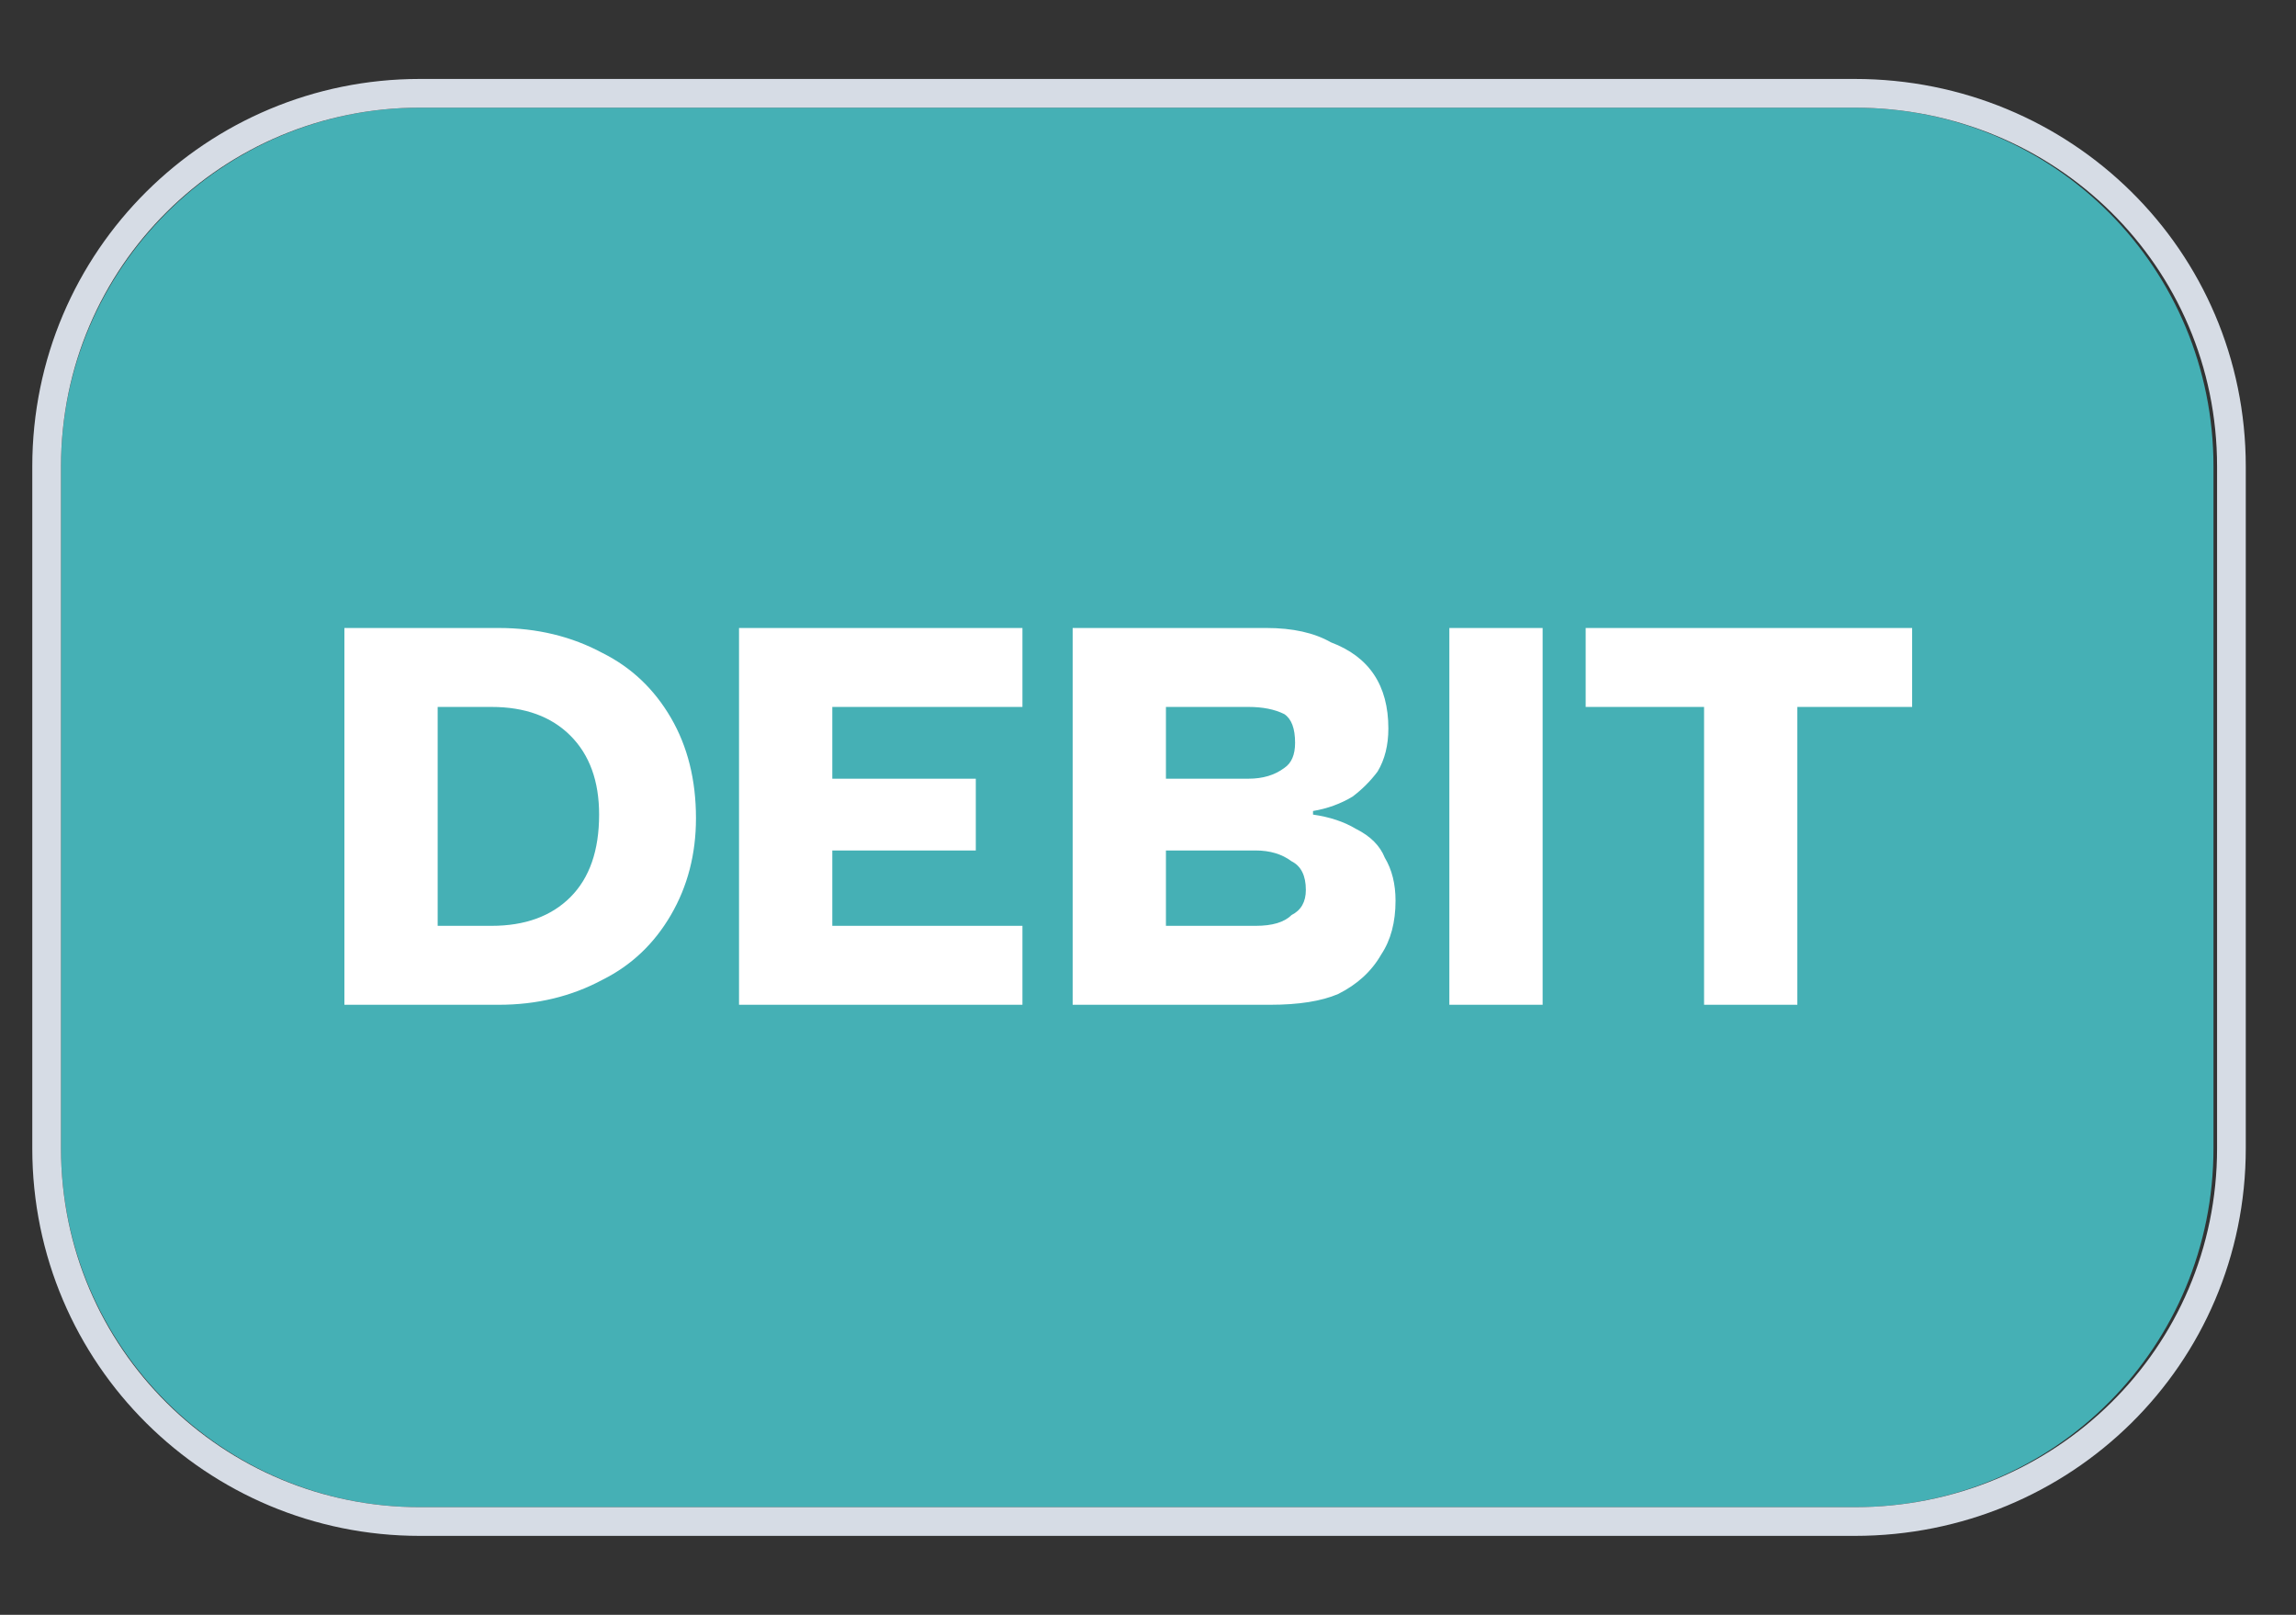
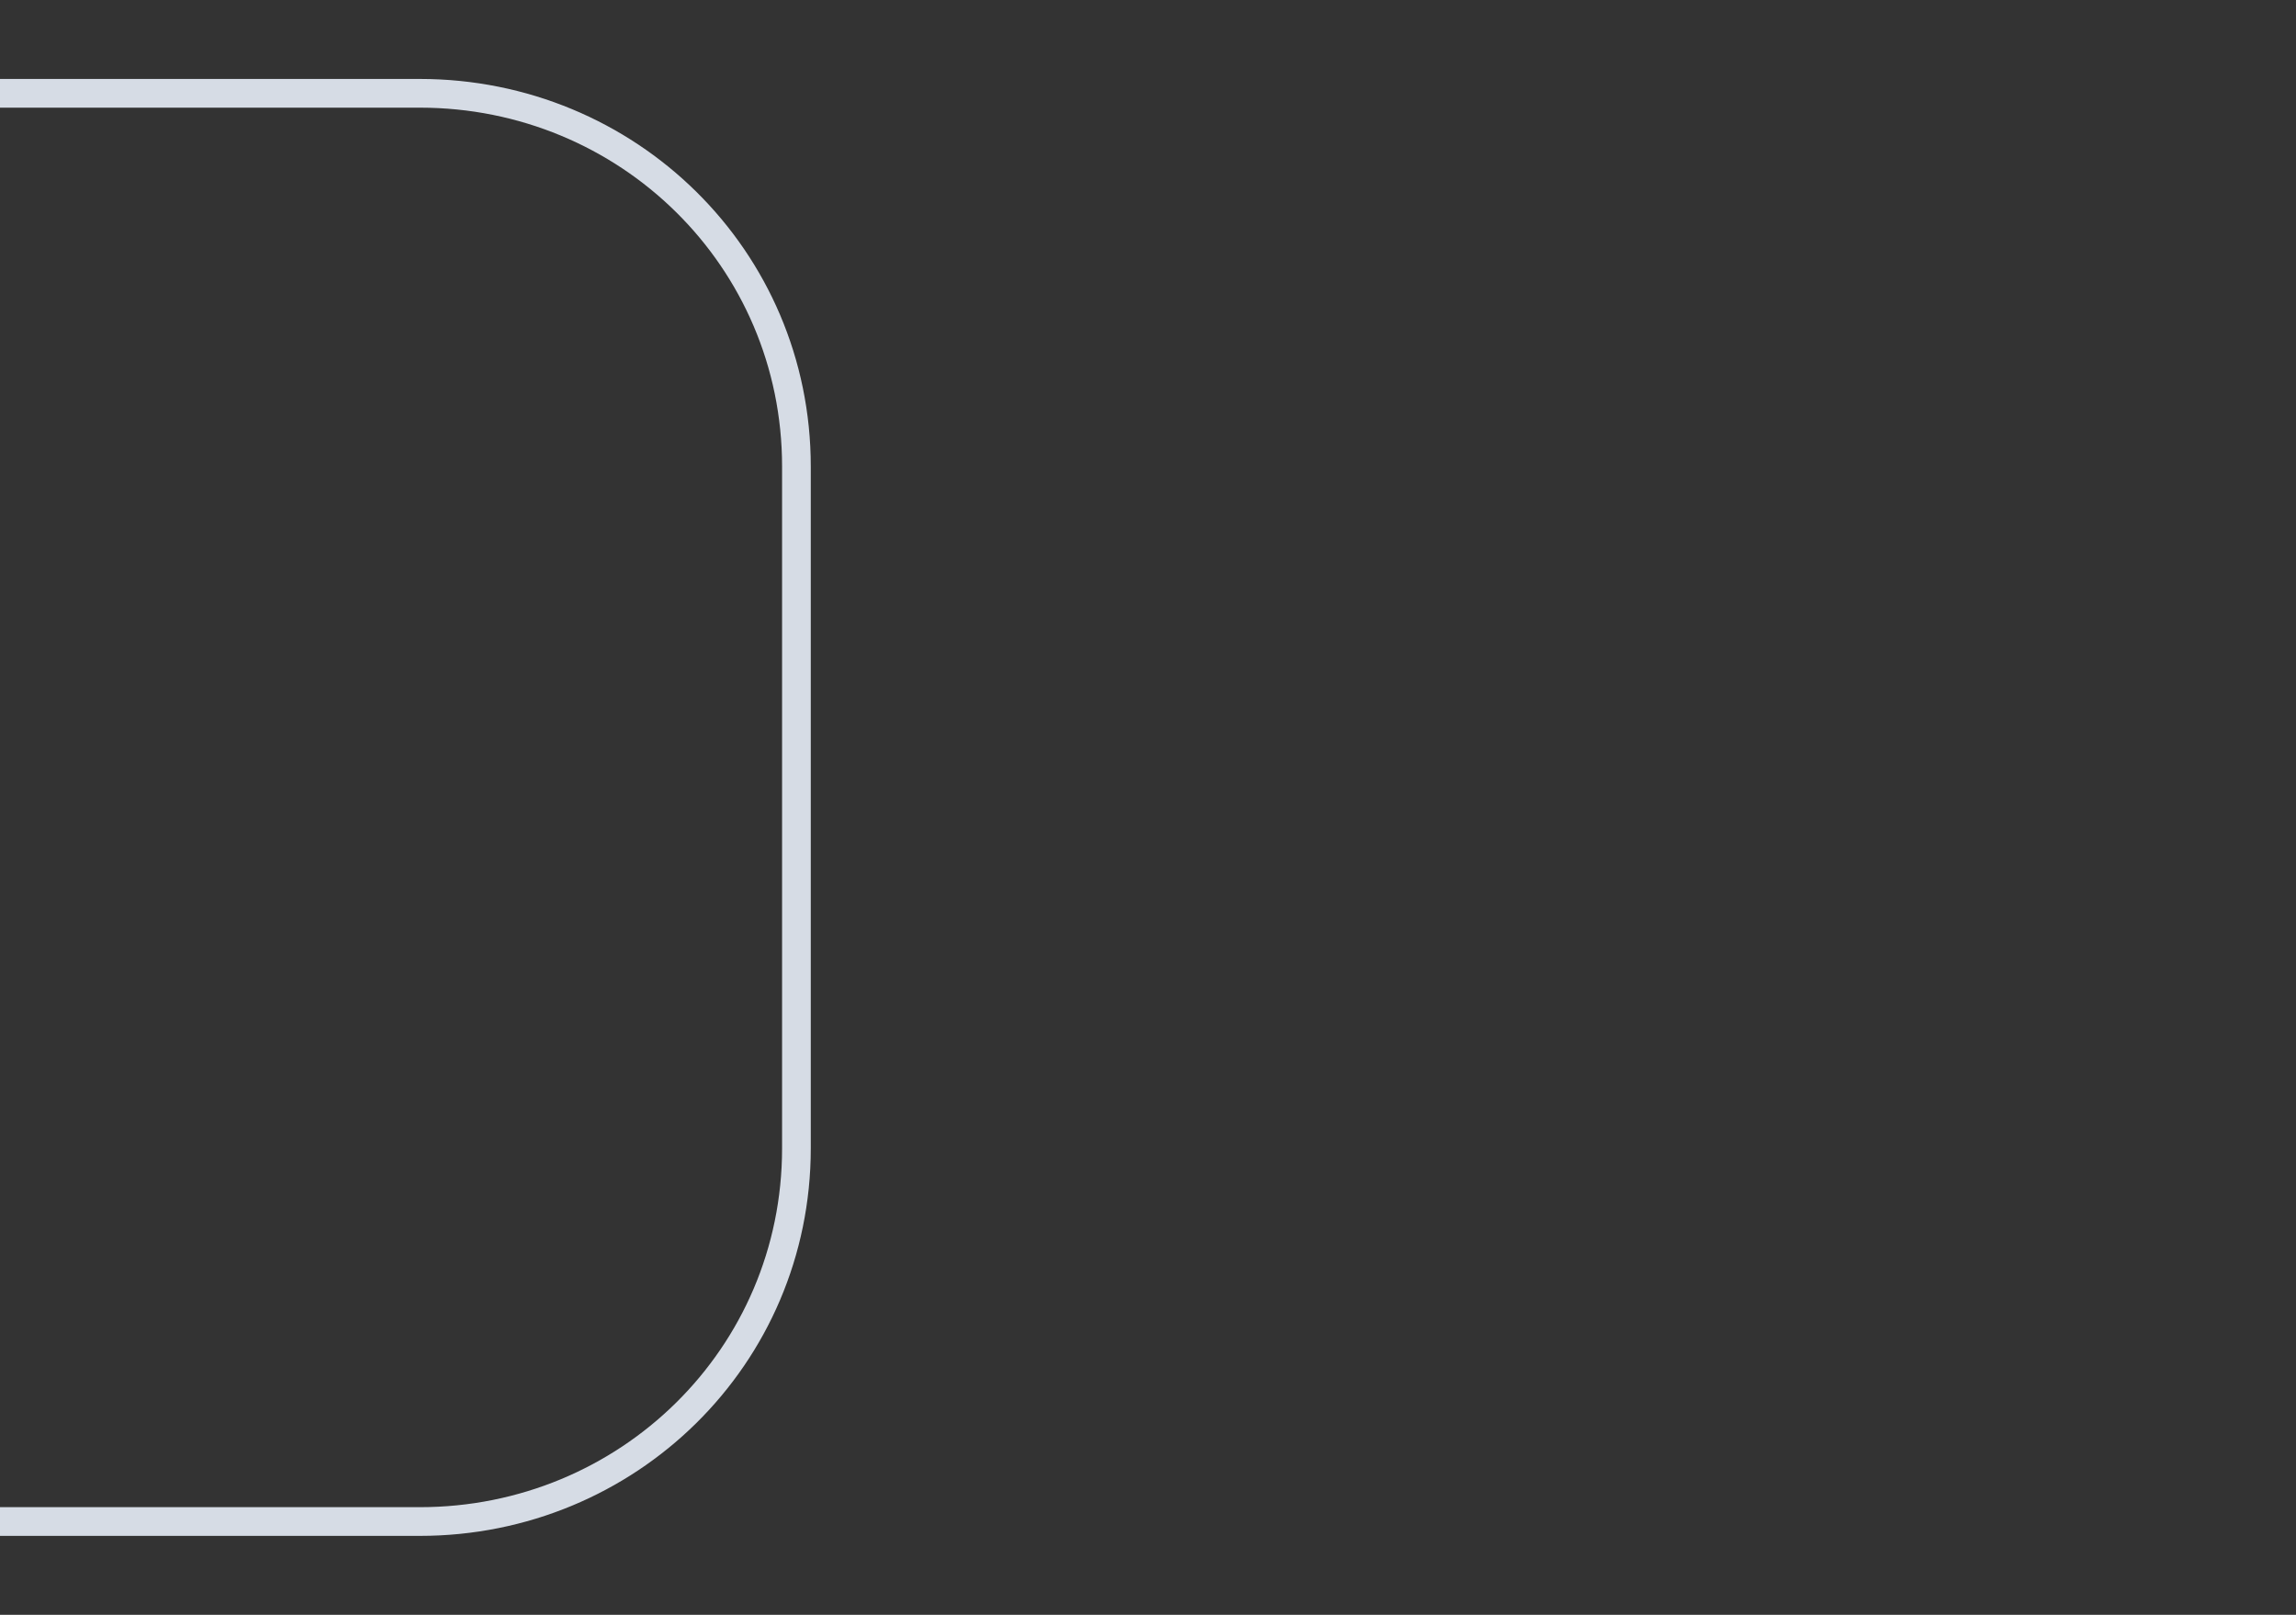
<svg xmlns="http://www.w3.org/2000/svg" version="1.2" viewBox="0 0 64 45" width="64" height="45">
  <rect x="0" y="0" width="64" height="45" fill="#333333" stroke="none" />
  <title>icon-05</title>
  <style>
		.s0 { fill: #45b0b5 } 
		.s1 { fill: none;stroke: #d6dce5;stroke-width: .8 } 
		.s2 { fill: #ffffff } 
	</style>
  <g>
    <g id="Folder 1">
-       <path fill-rule="evenodd" class="s0" d="m11.7 3h40c5.6 0 10 4.5 10 10v19c0 5.5-4.4 10-10 10h-40c-5.5 0-10-4.5-10-10v-19c0-5.5 4.5-10 10-10z" />
-       <path fill-rule="evenodd" class="s1" d="m11.7 2.6h40c5.8 0 10.5 4.6 10.5 10.4v19c0 5.8-4.7 10.4-10.5 10.4h-40c-5.7 0-10.4-4.6-10.4-10.4v-19c0-5.8 4.7-10.4 10.4-10.4z" />
-       <path class="s2" d="m13.9 17.5q1.6 0 2.9 0.7 1.2 0.6 1.9 1.8 0.7 1.2 0.7 2.8 0 1.5-0.7 2.7-0.7 1.2-1.9 1.8-1.3 0.7-2.9 0.7h-4.3v-10.5zm-0.2 8.3q1.4 0 2.2-0.8 0.8-0.8 0.8-2.3 0-1.4-0.8-2.2-0.8-0.8-2.2-0.8h-1.5v6.1zm14.8-6.1h-5.3v2h4v2h-4v2.1h5.3v2.2h-7.9v-10.5h7.9zm1.4 8.3v-10.5h5.4q1.1 0 1.8 0.4 0.8 0.3 1.2 0.9 0.4 0.6 0.4 1.5 0 0.7-0.3 1.2-0.3 0.4-0.7 0.7-0.5 0.3-1.1 0.4v0.1q0.7 0.1 1.2 0.4 0.6 0.3 0.8 0.8 0.3 0.5 0.3 1.2 0 0.9-0.4 1.5-0.4 0.7-1.2 1.1-0.7 0.3-1.9 0.3zm6.2-7.3q0-0.6-0.3-0.8-0.4-0.2-1-0.2h-2.3v2h2.3q0.6 0 1-0.3 0.3-0.2 0.3-0.7zm-3.6 5.1h2.5q0.7 0 1-0.3 0.4-0.2 0.4-0.7 0-0.6-0.4-0.8-0.4-0.3-1-0.3h-2.5zm7.9-8.3h2.6v10.5h-2.6zm3.8 0h9.1v2.2h-3.2v8.3h-2.6v-8.3h-3.3z" />
+       <path fill-rule="evenodd" class="s1" d="m11.7 2.6c5.8 0 10.5 4.6 10.5 10.4v19c0 5.8-4.7 10.4-10.5 10.4h-40c-5.7 0-10.4-4.6-10.4-10.4v-19c0-5.8 4.7-10.4 10.4-10.4z" />
    </g>
  </g>
</svg>